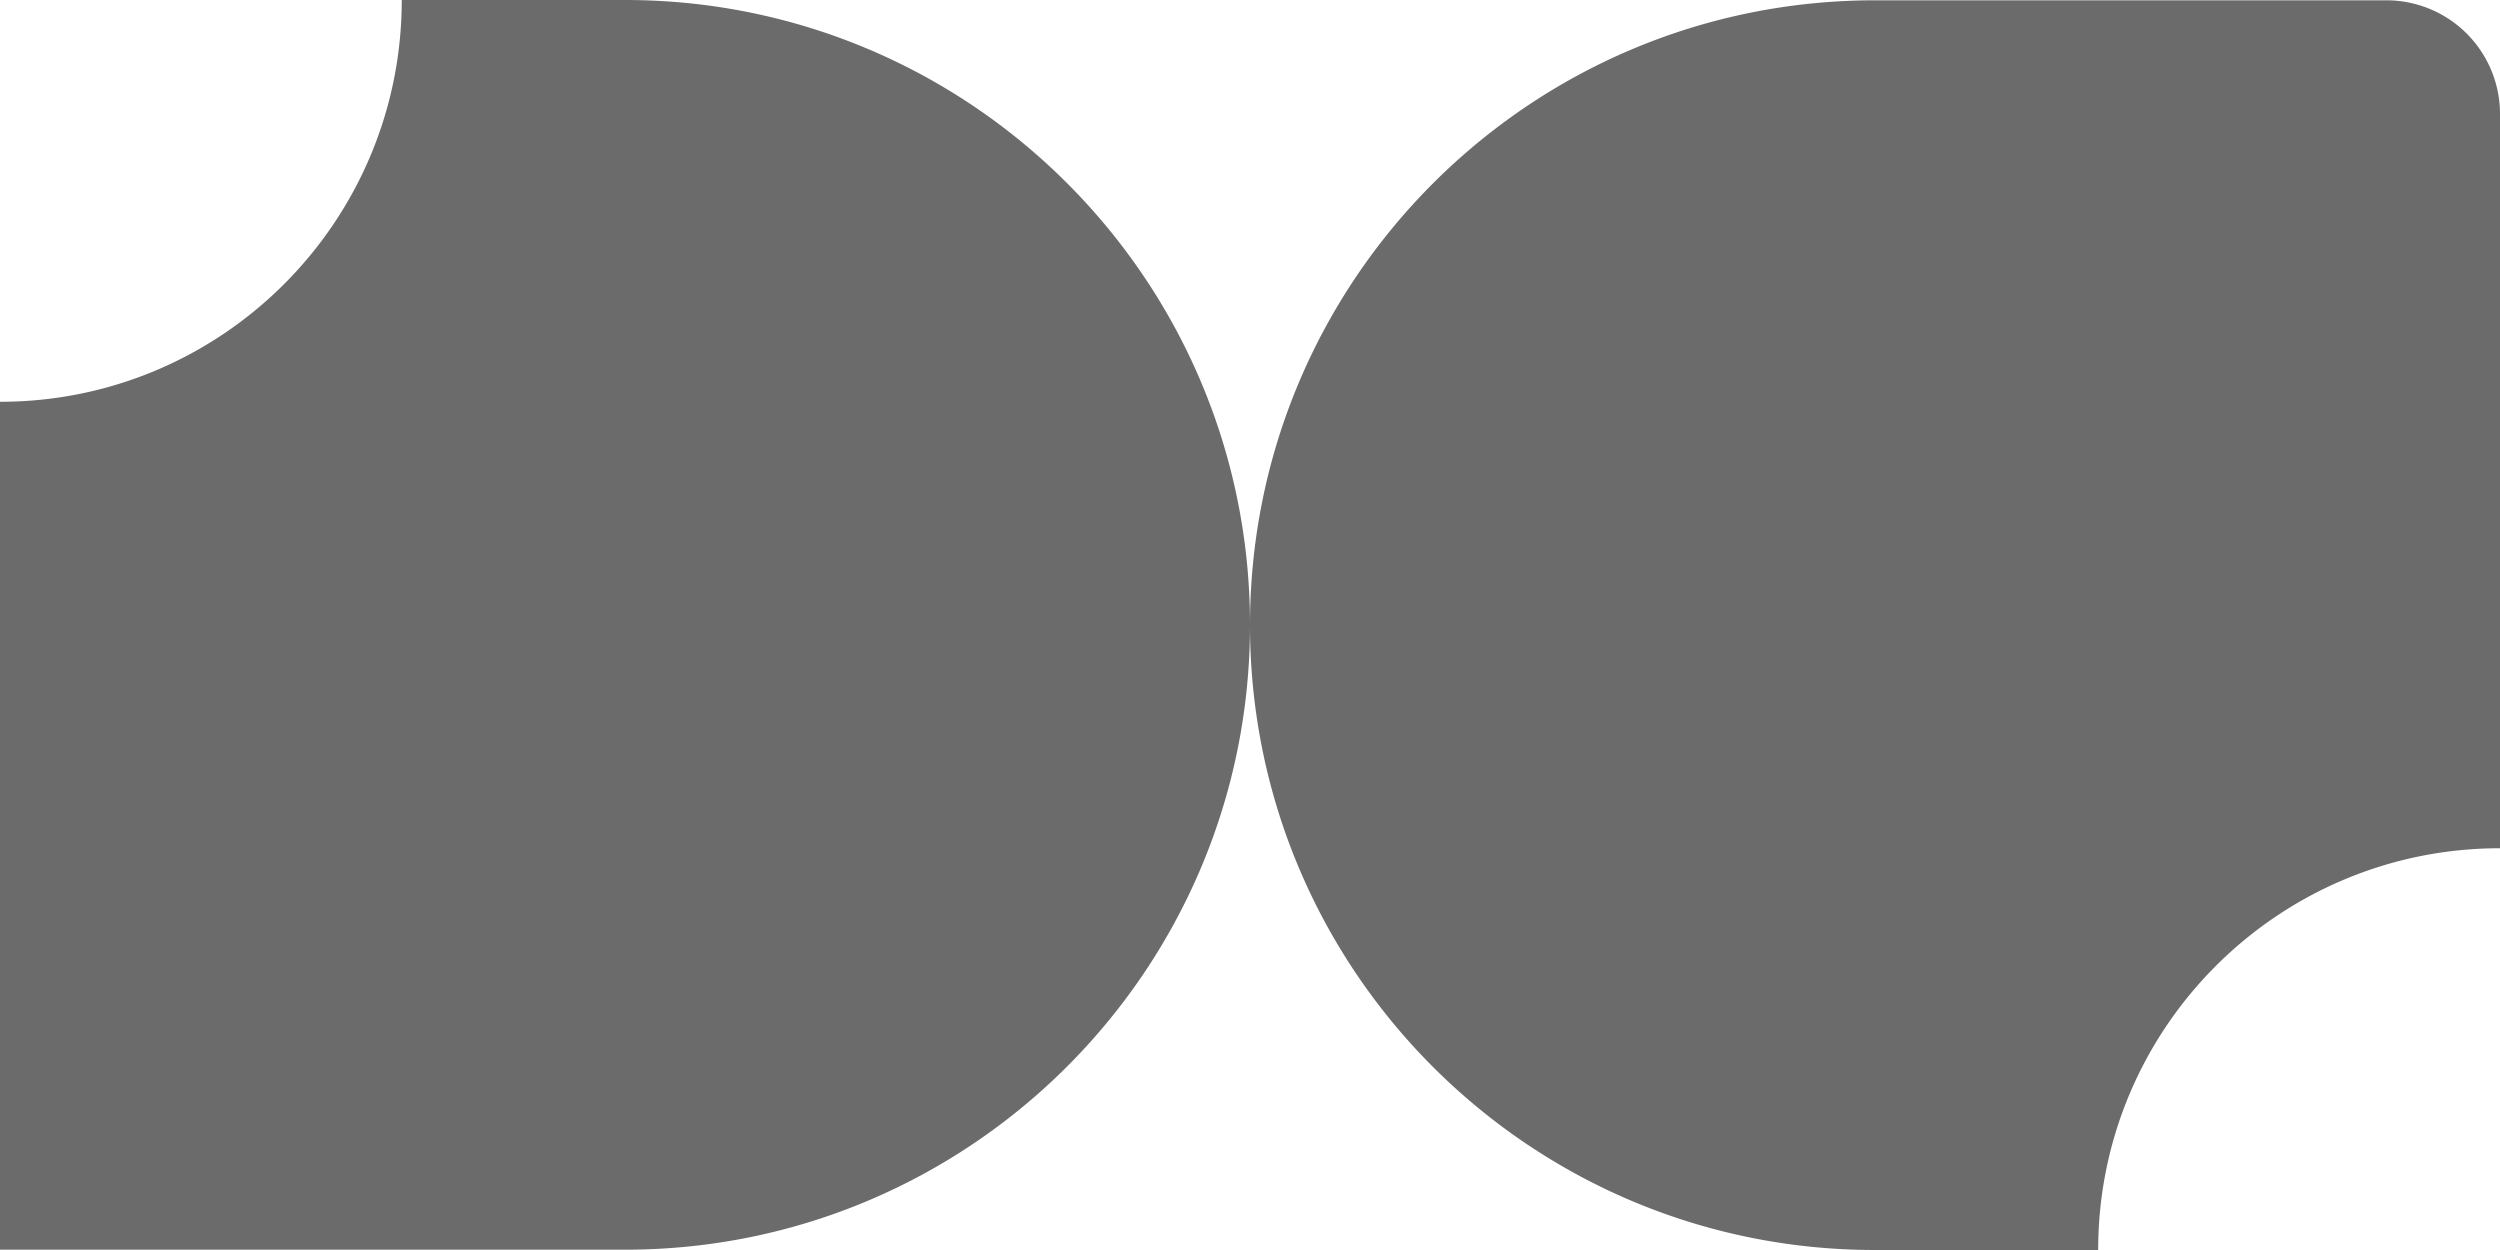
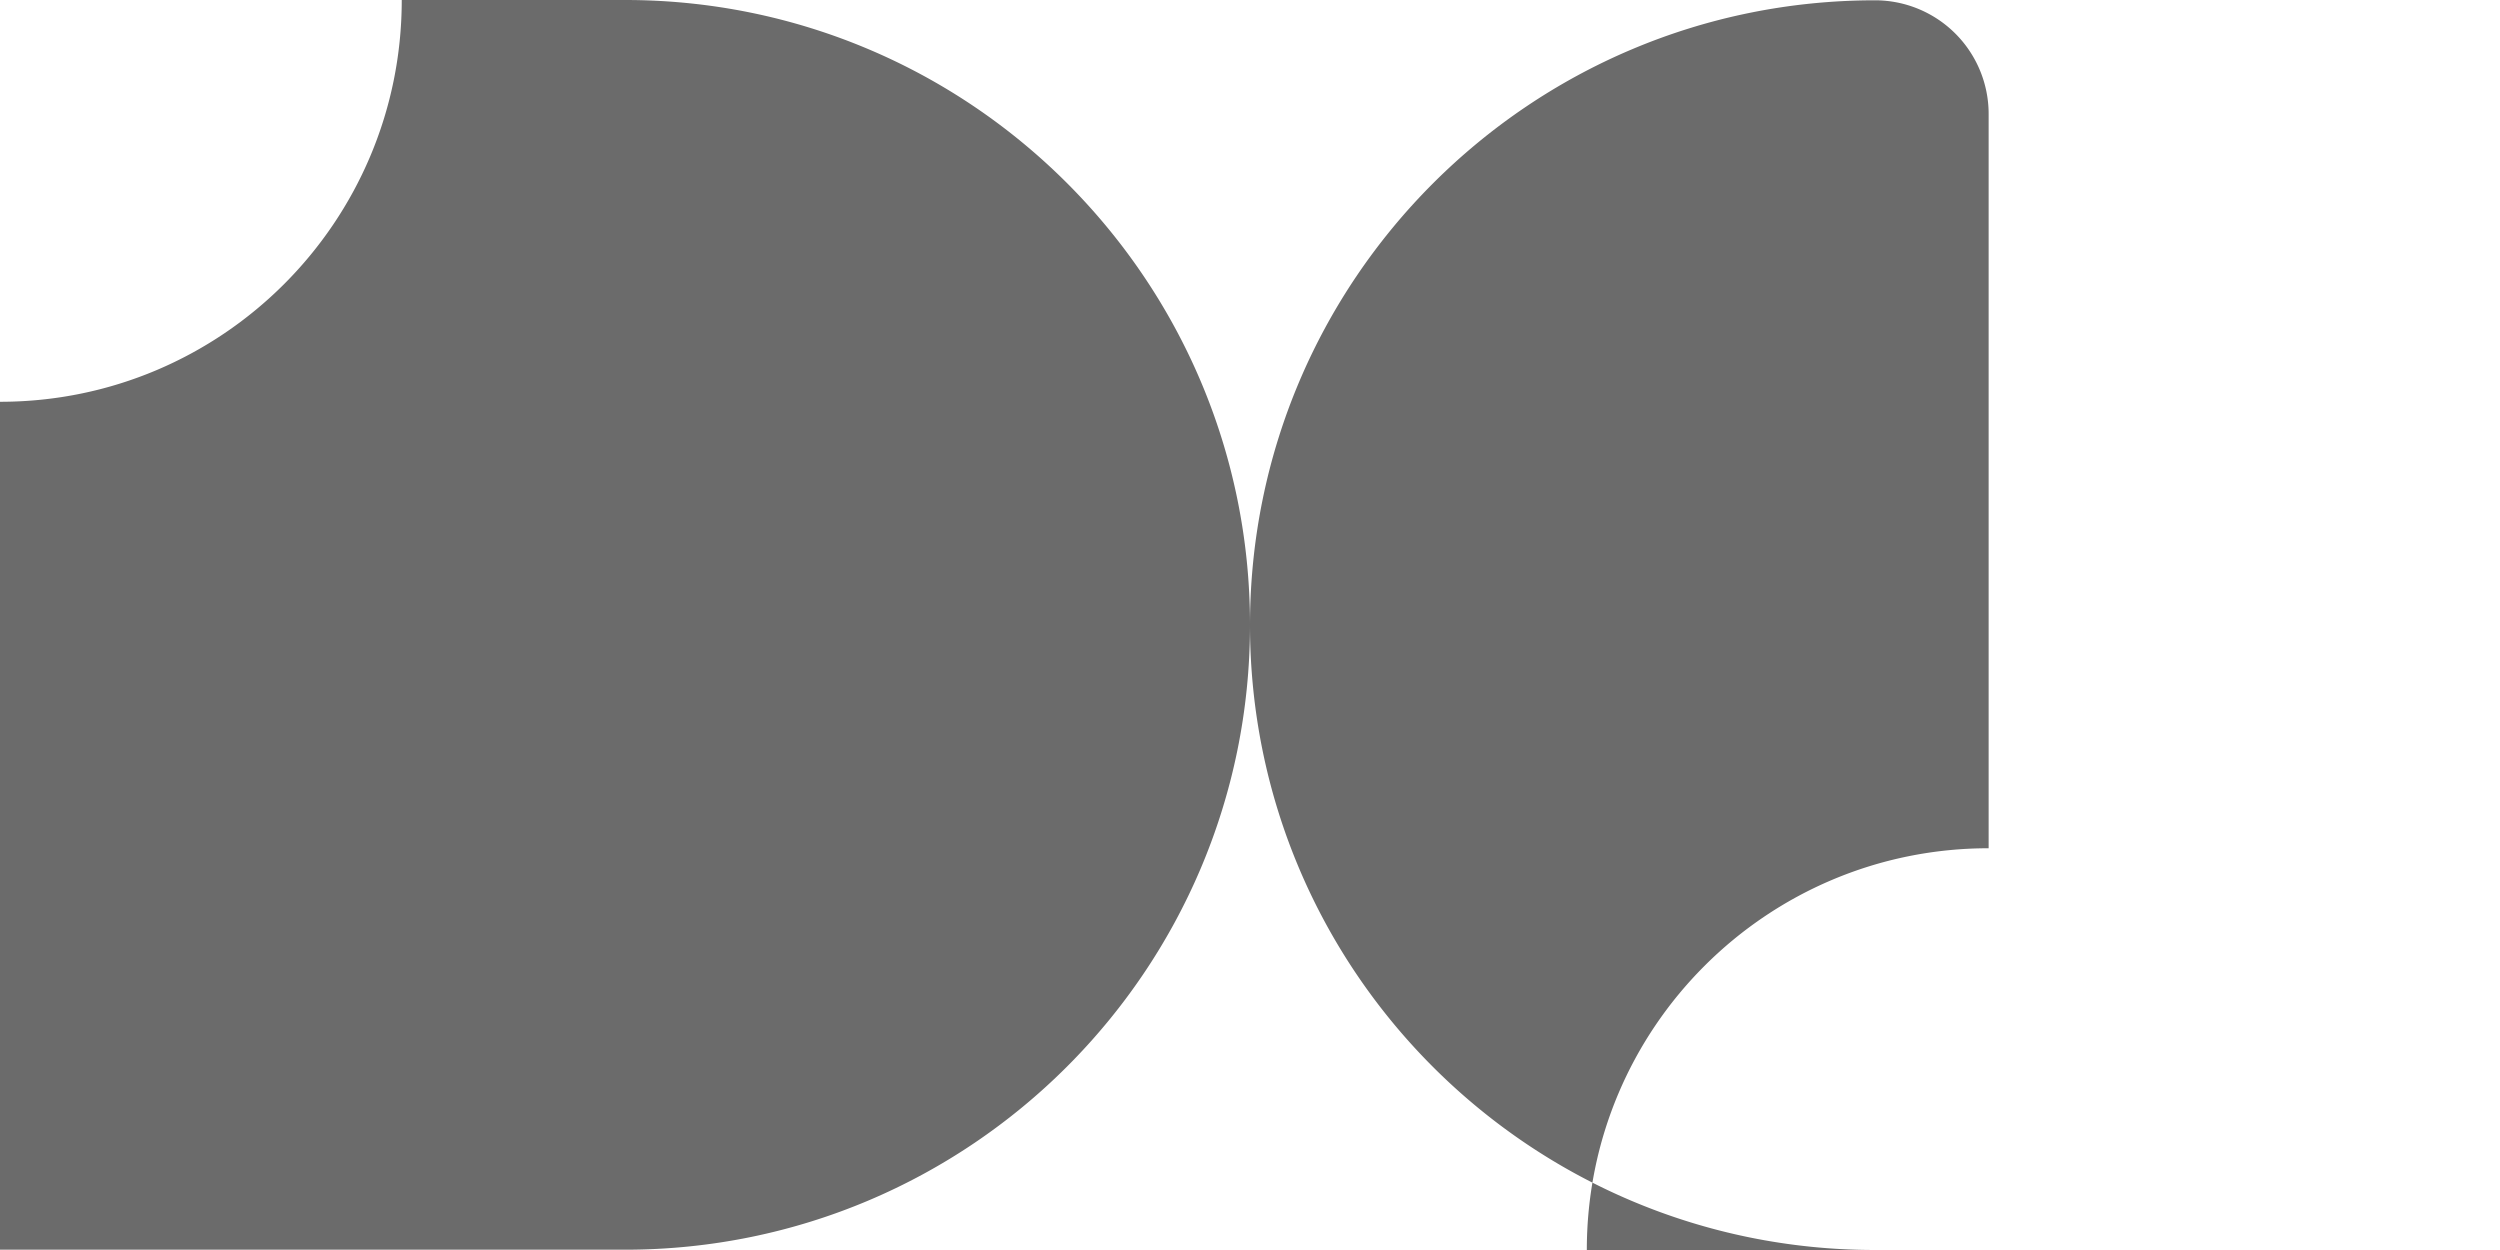
<svg xmlns="http://www.w3.org/2000/svg" width="66" height="33" fill="none">
-   <path fill="#6B6B6B" d="M33 16.504C33 7.394 40.387.008 49.5.008H63a3 3 0 0 1 3 3v19.386c-5.859 0-10.608 4.747-10.608 10.604V33H49.5C40.387 33 33 25.615 33 16.504ZM0 10.607c5.858 0 10.606-4.748 10.606-10.605V0H16.5C25.612 0 33 7.386 33 16.496s-7.388 16.496-16.5 16.496H0V10.607Z" />
+   <path fill="#6B6B6B" d="M33 16.504C33 7.394 40.387.008 49.5.008a3 3 0 0 1 3 3v19.386c-5.859 0-10.608 4.747-10.608 10.604V33H49.5C40.387 33 33 25.615 33 16.504ZM0 10.607c5.858 0 10.606-4.748 10.606-10.605V0H16.5C25.612 0 33 7.386 33 16.496s-7.388 16.496-16.5 16.496H0V10.607Z" />
</svg>